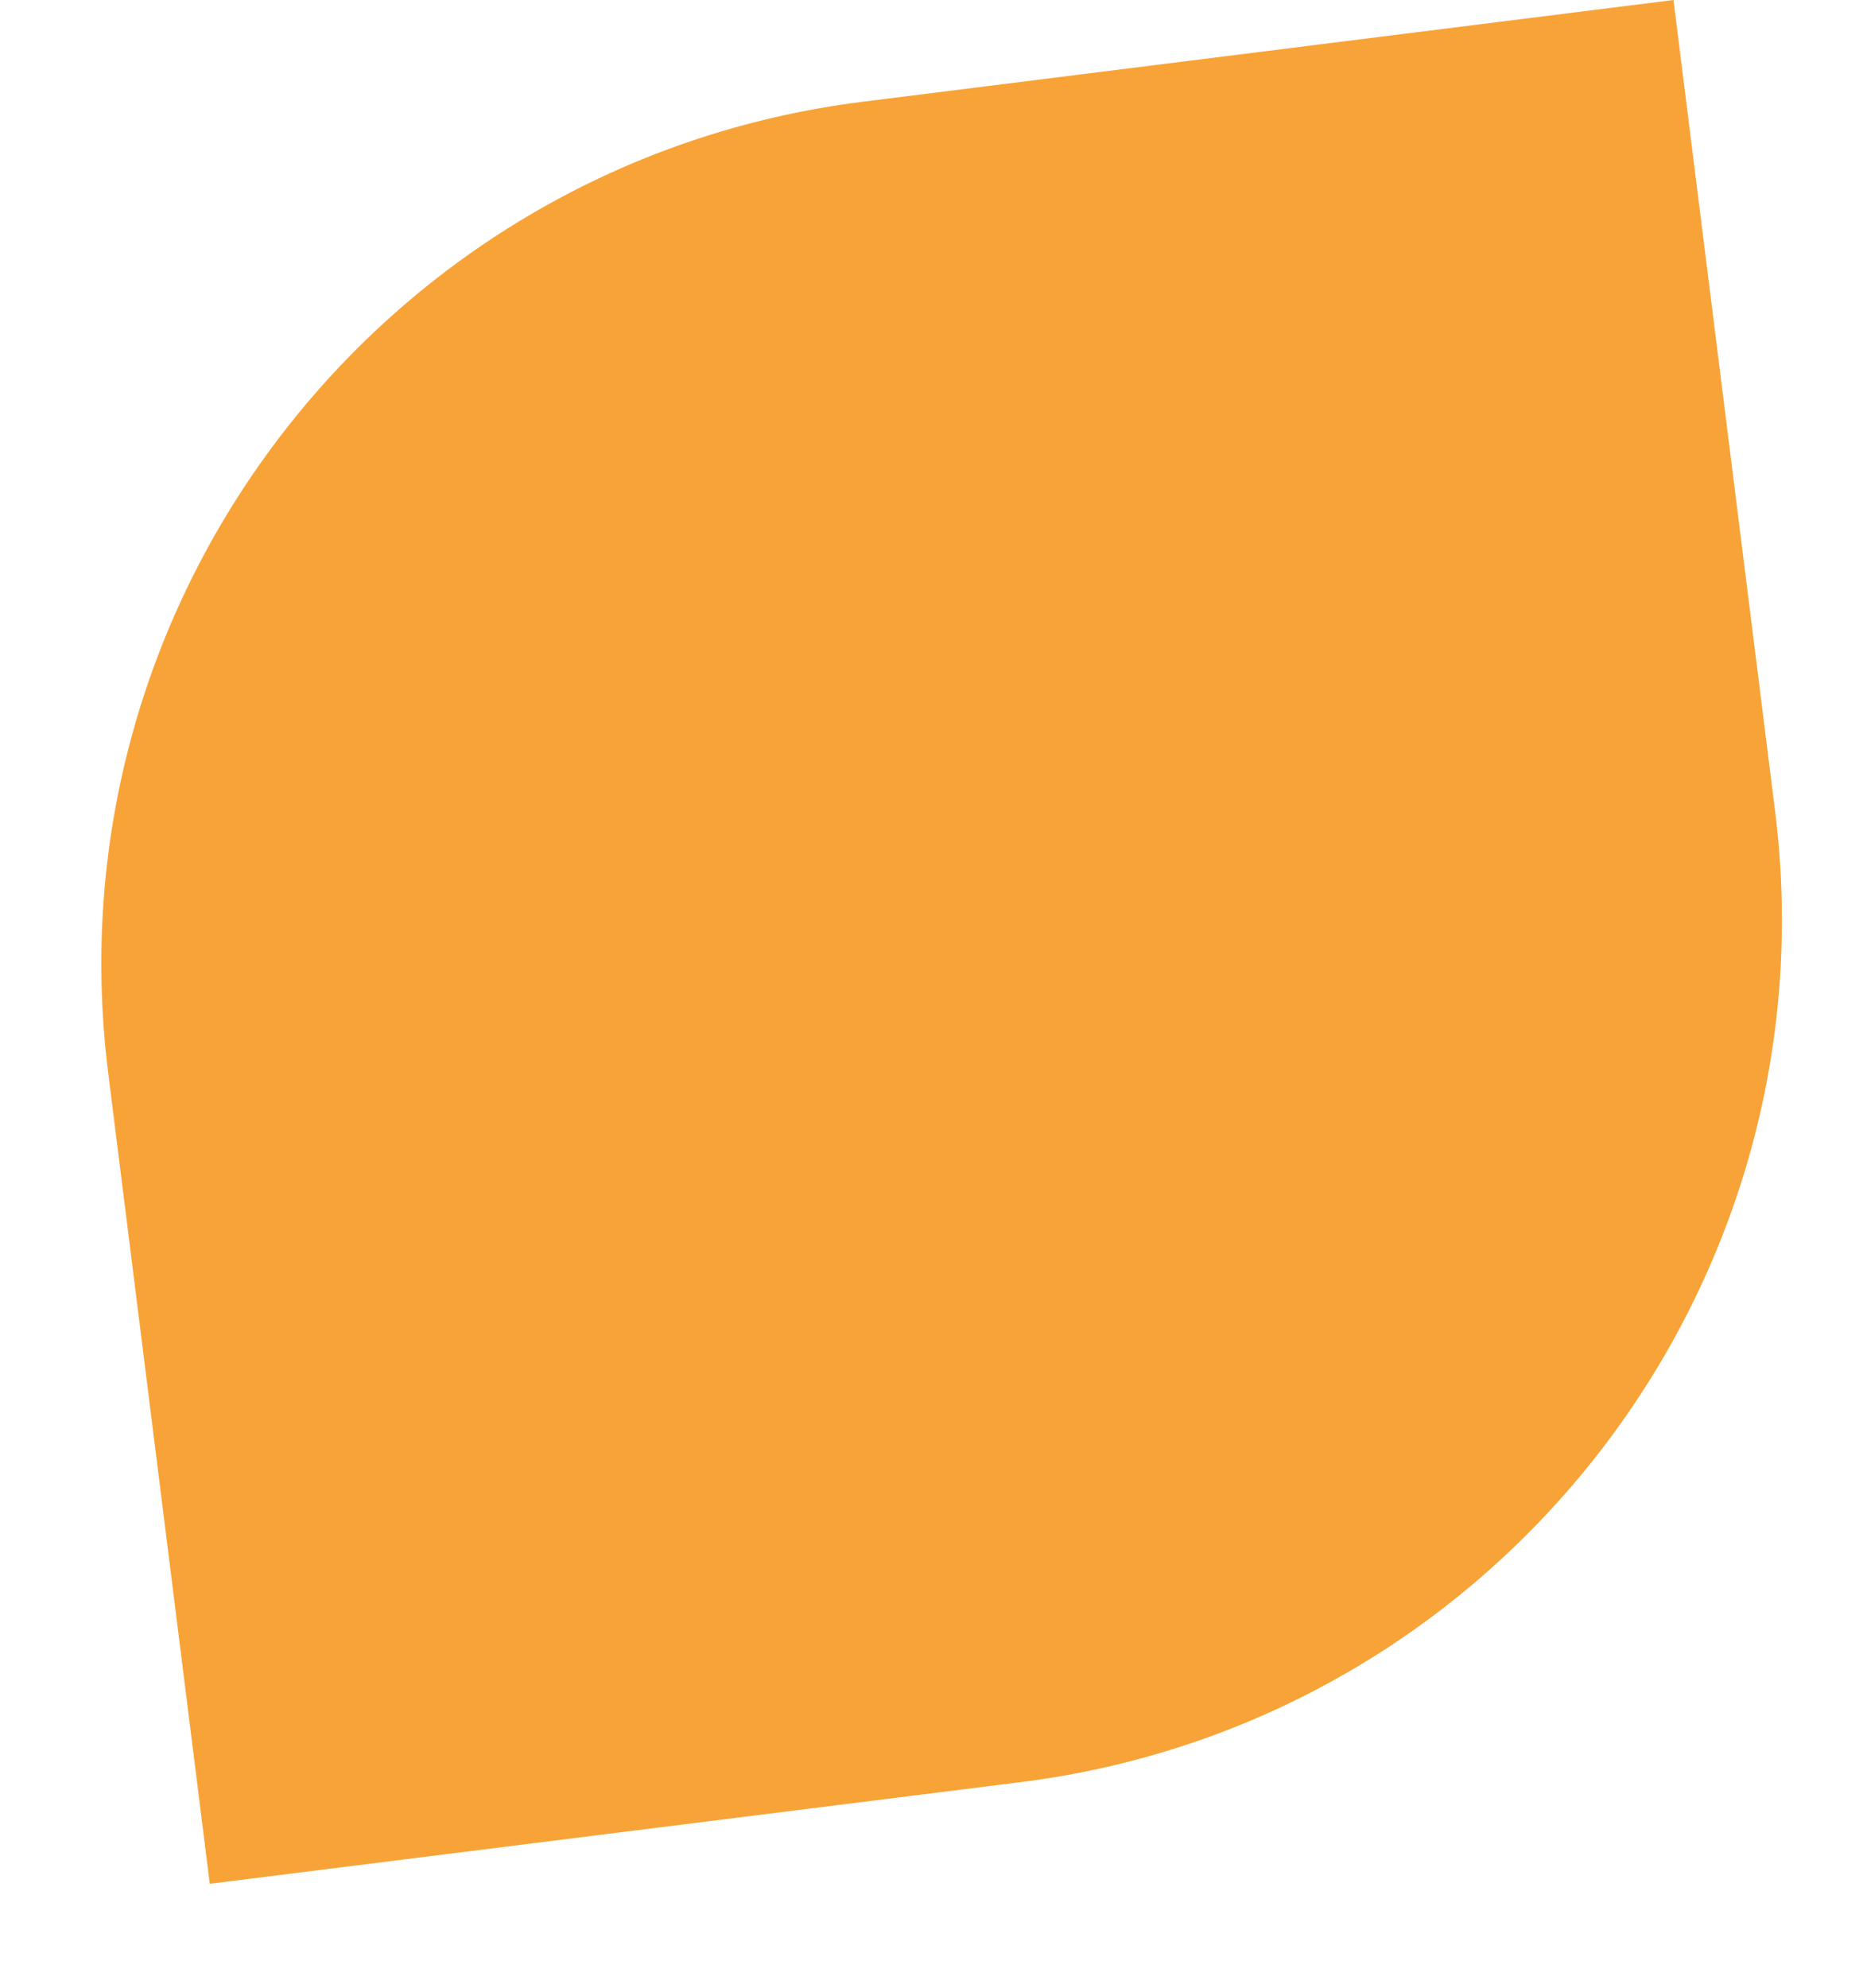
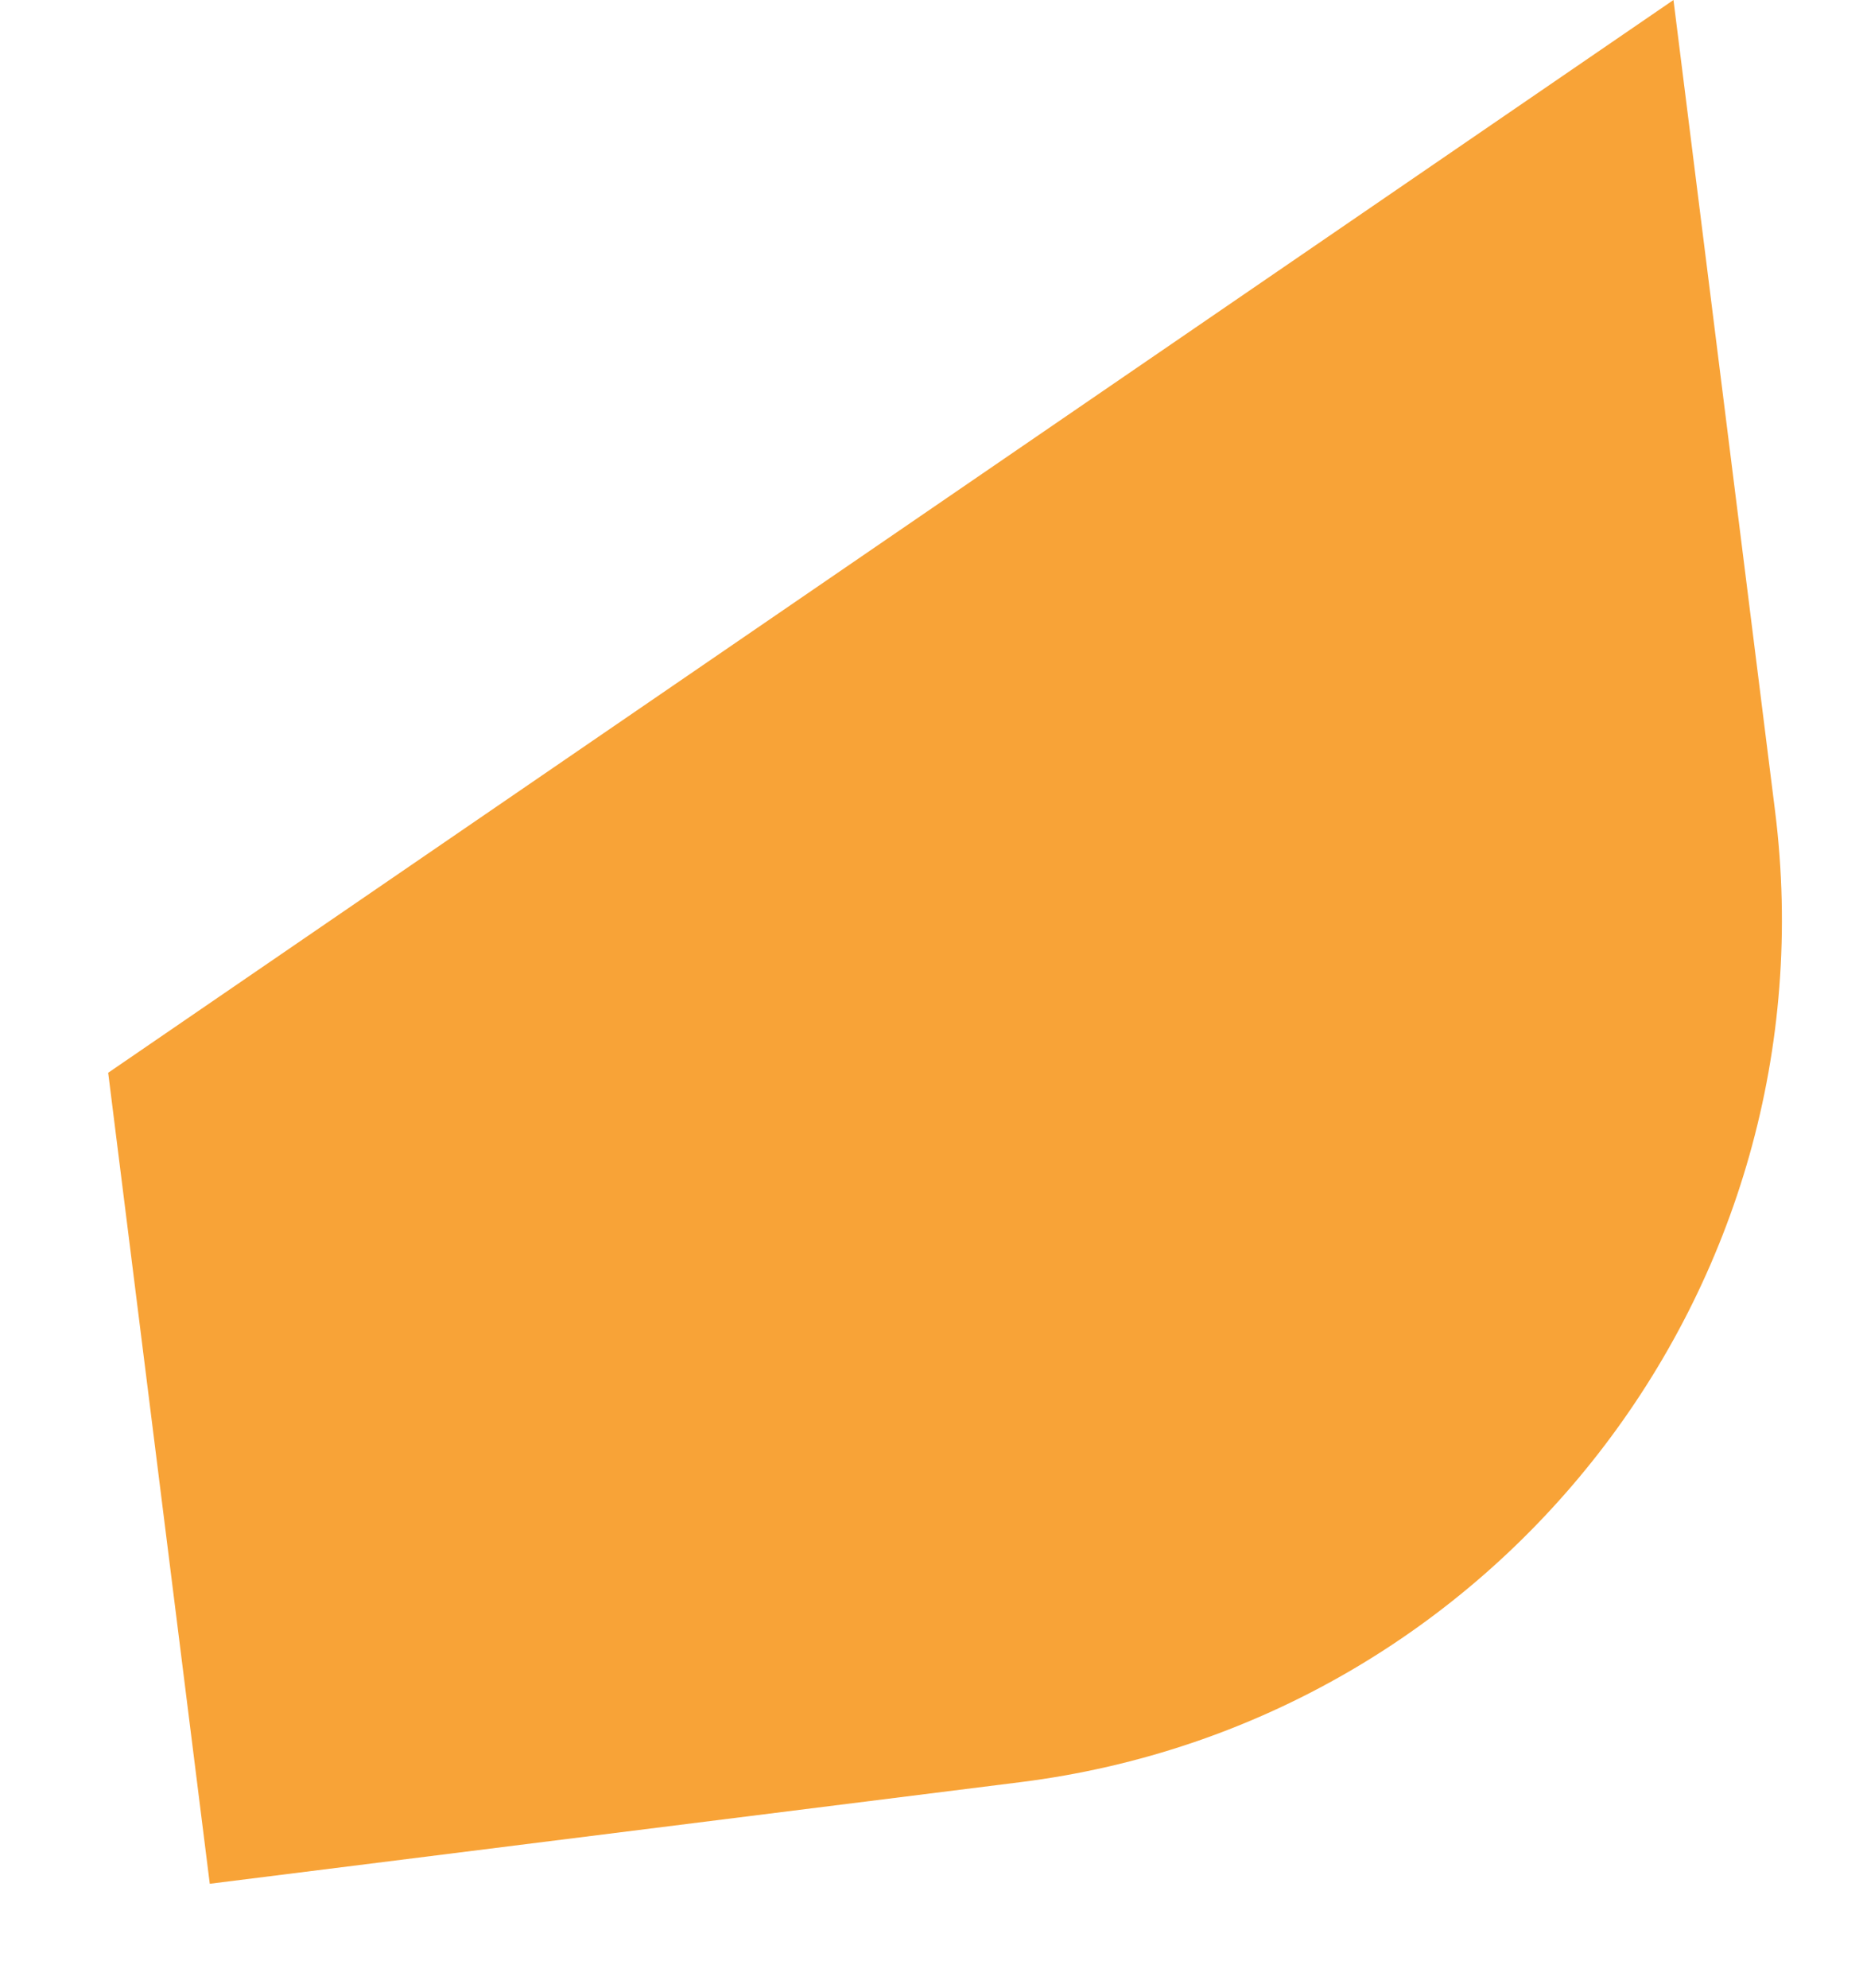
<svg xmlns="http://www.w3.org/2000/svg" width="15" height="16" viewBox="0 0 15 16" fill="none">
-   <path d="M13.474 0L14.292 6.528C14.773 10.364 12.053 13.864 8.217 14.345L1.689 15.163L0.871 8.635C0.39 4.799 3.11 1.3 6.946 0.819L13.474 0Z" fill="#F8A337" />
+   <path d="M13.474 0L14.292 6.528C14.773 10.364 12.053 13.864 8.217 14.345L1.689 15.163L0.871 8.635L13.474 0Z" fill="#F8A337" />
</svg>